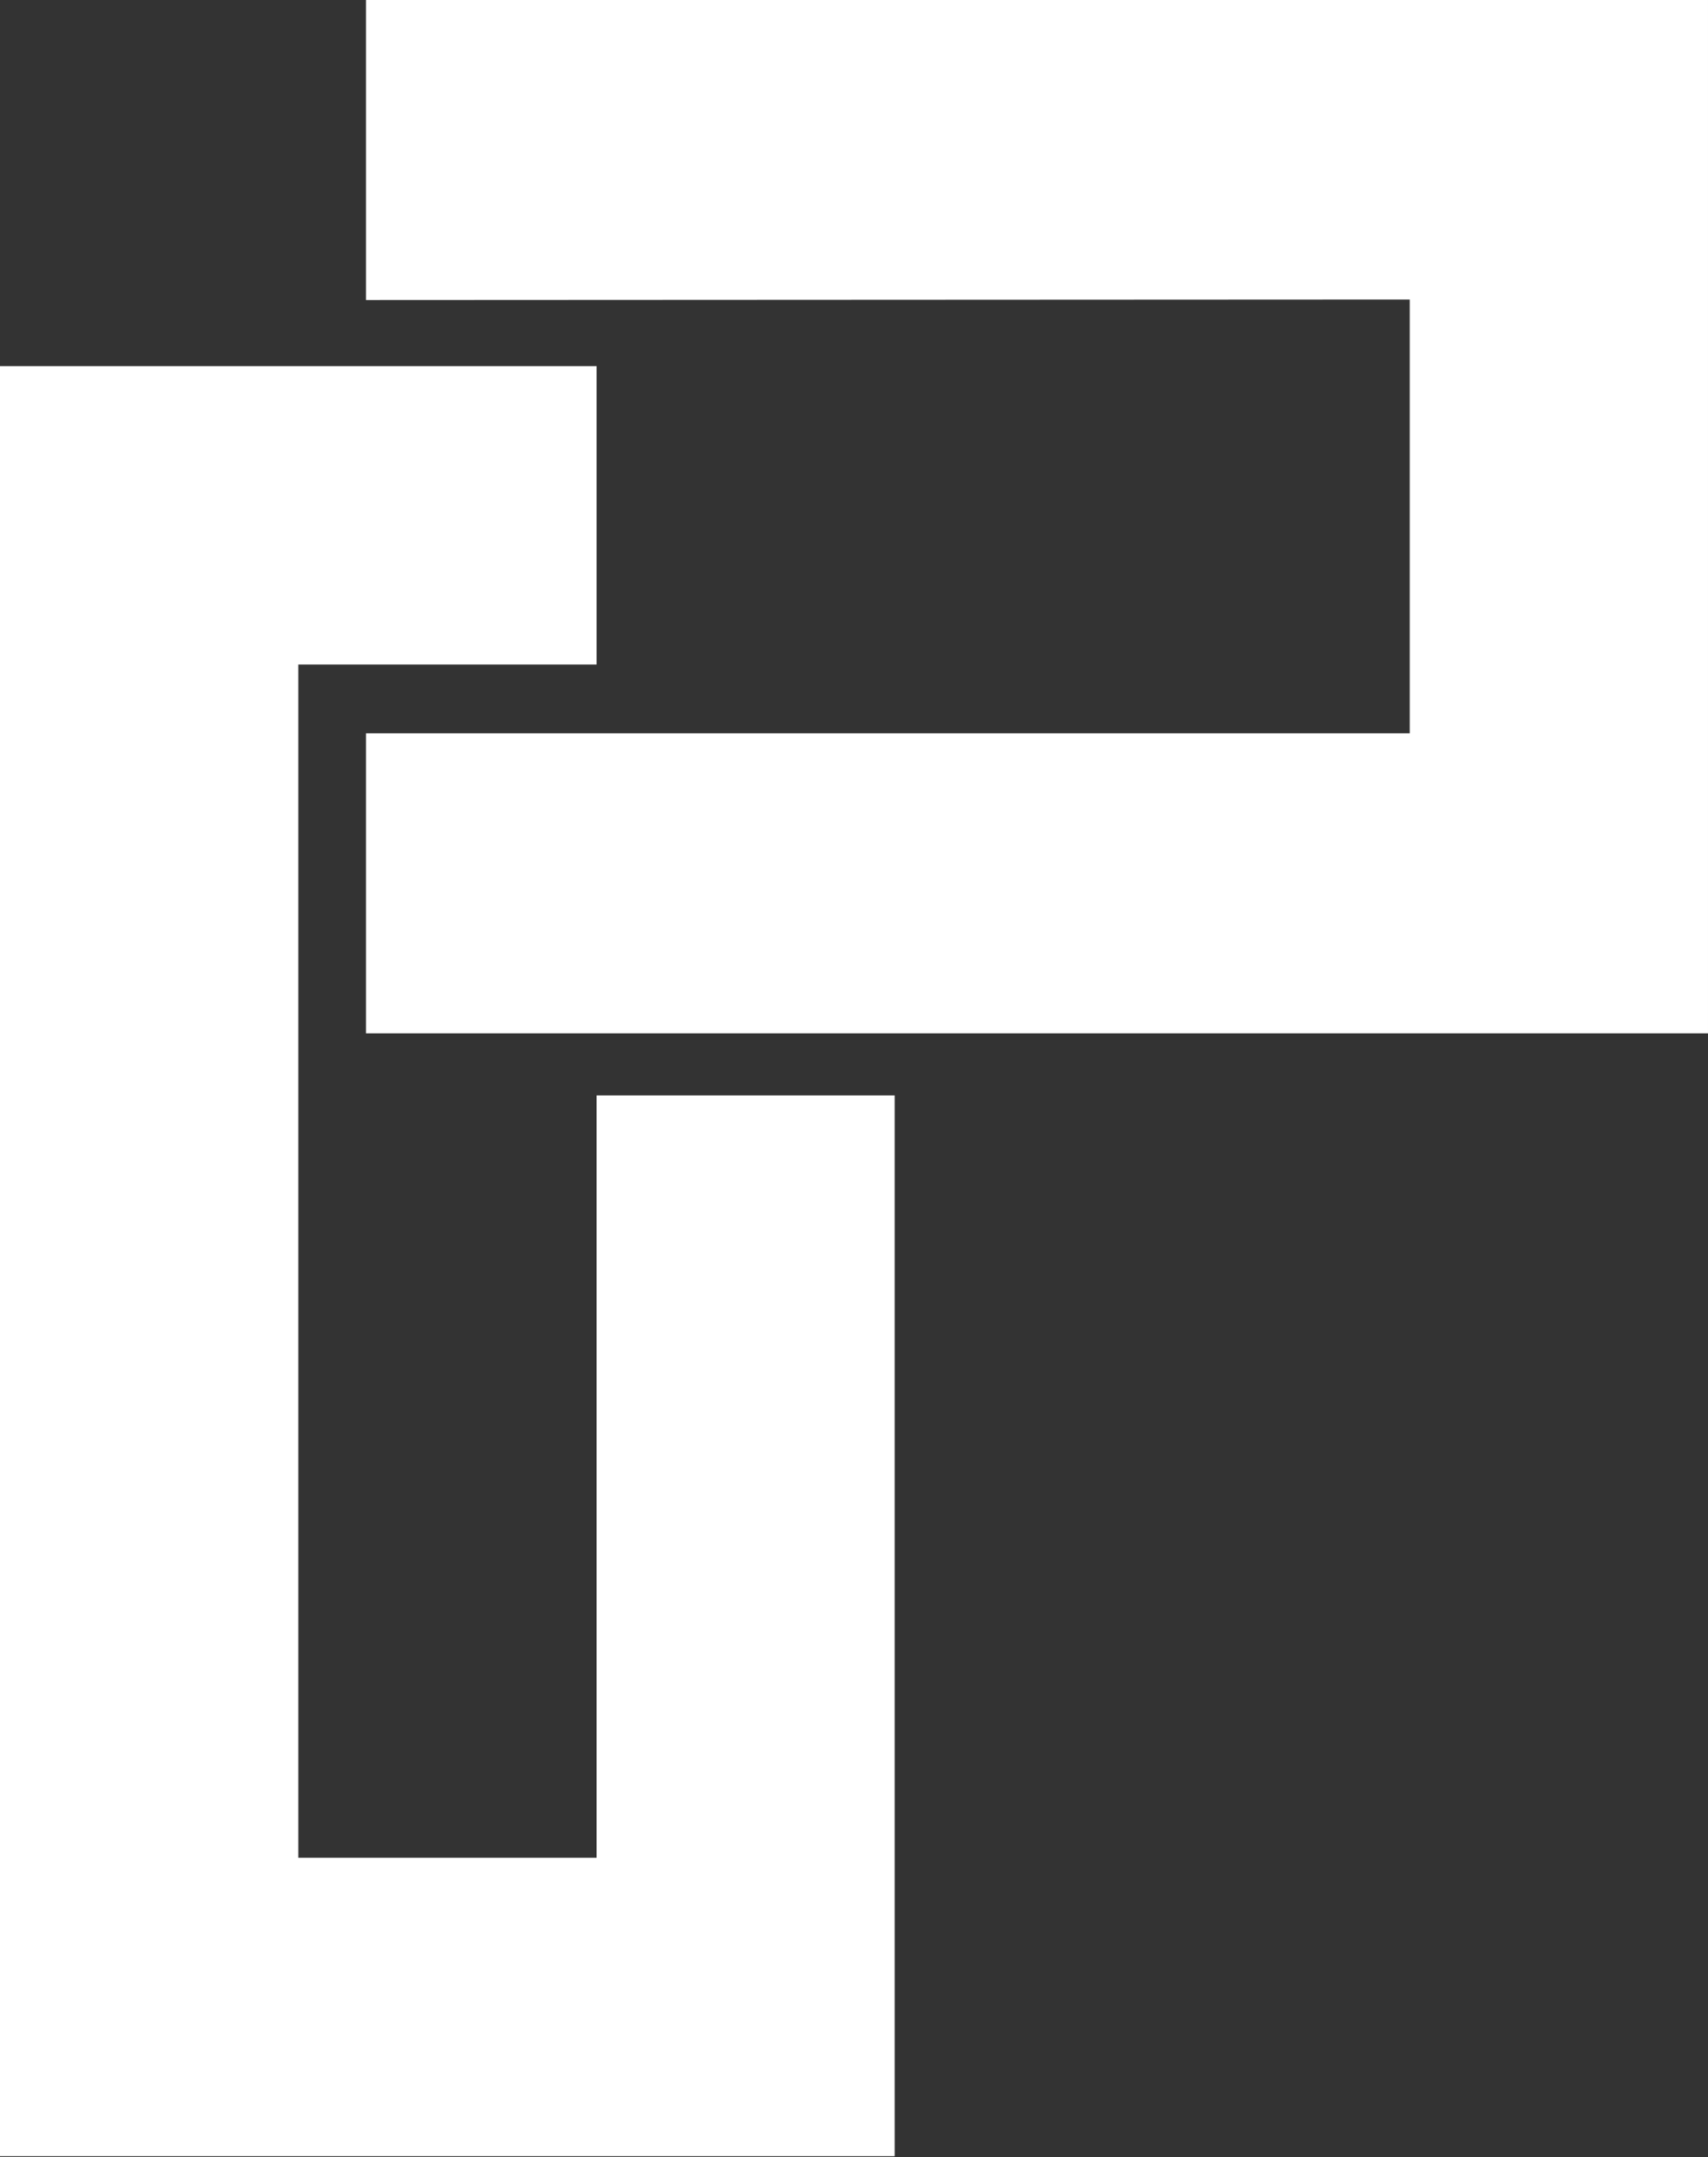
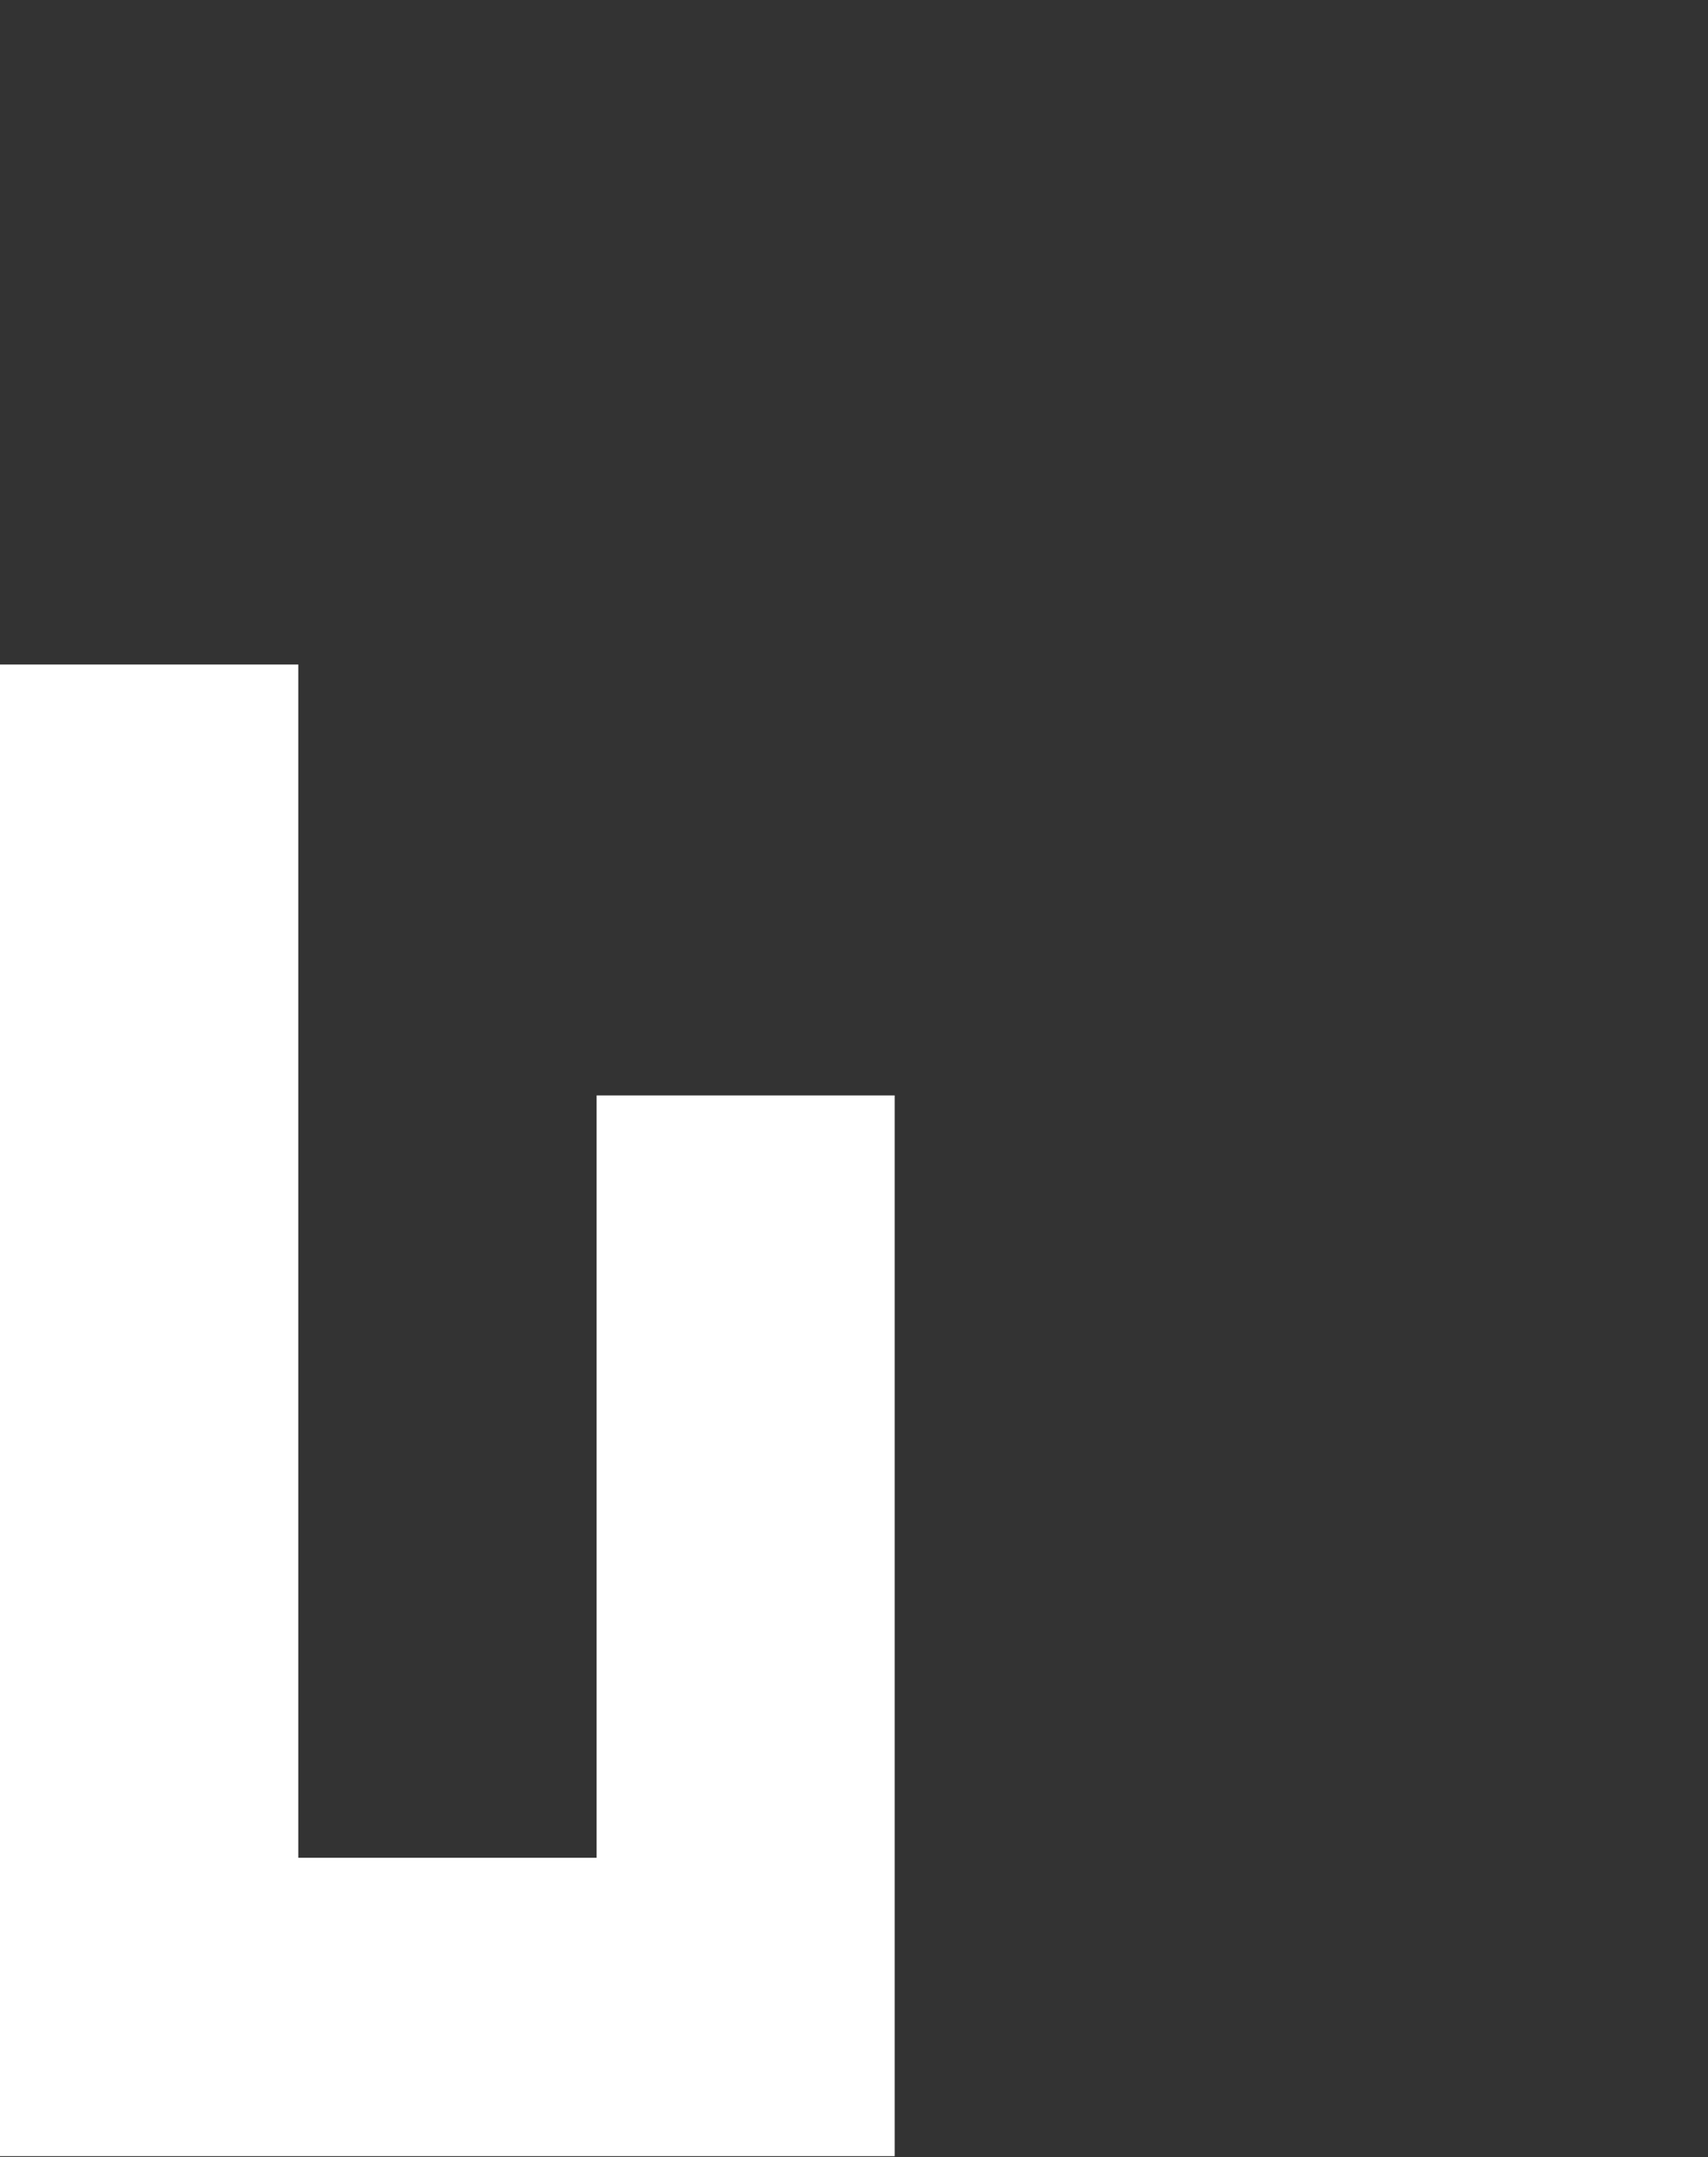
<svg xmlns="http://www.w3.org/2000/svg" width="907" height="1145" viewBox="0 0 907 1145" fill="none">
  <rect x="0" y="0" width="907" height="1145" fill="#333333" stroke="none" />
-   <path d="M748.619 158.993V389.259H194.355V548.519H906.998V0H194.355V159.26L748.619 158.993Z" fill="white" />
-   <path d="M158.409 352.744V986.16H316.819V581.481H475.095V1144.55H0V194.357H316.819V352.744H158.409Z" fill="white" />
+   <path d="M158.409 352.744V986.16H316.819V581.481H475.095V1144.55H0V194.357V352.744H158.409Z" fill="white" />
</svg>